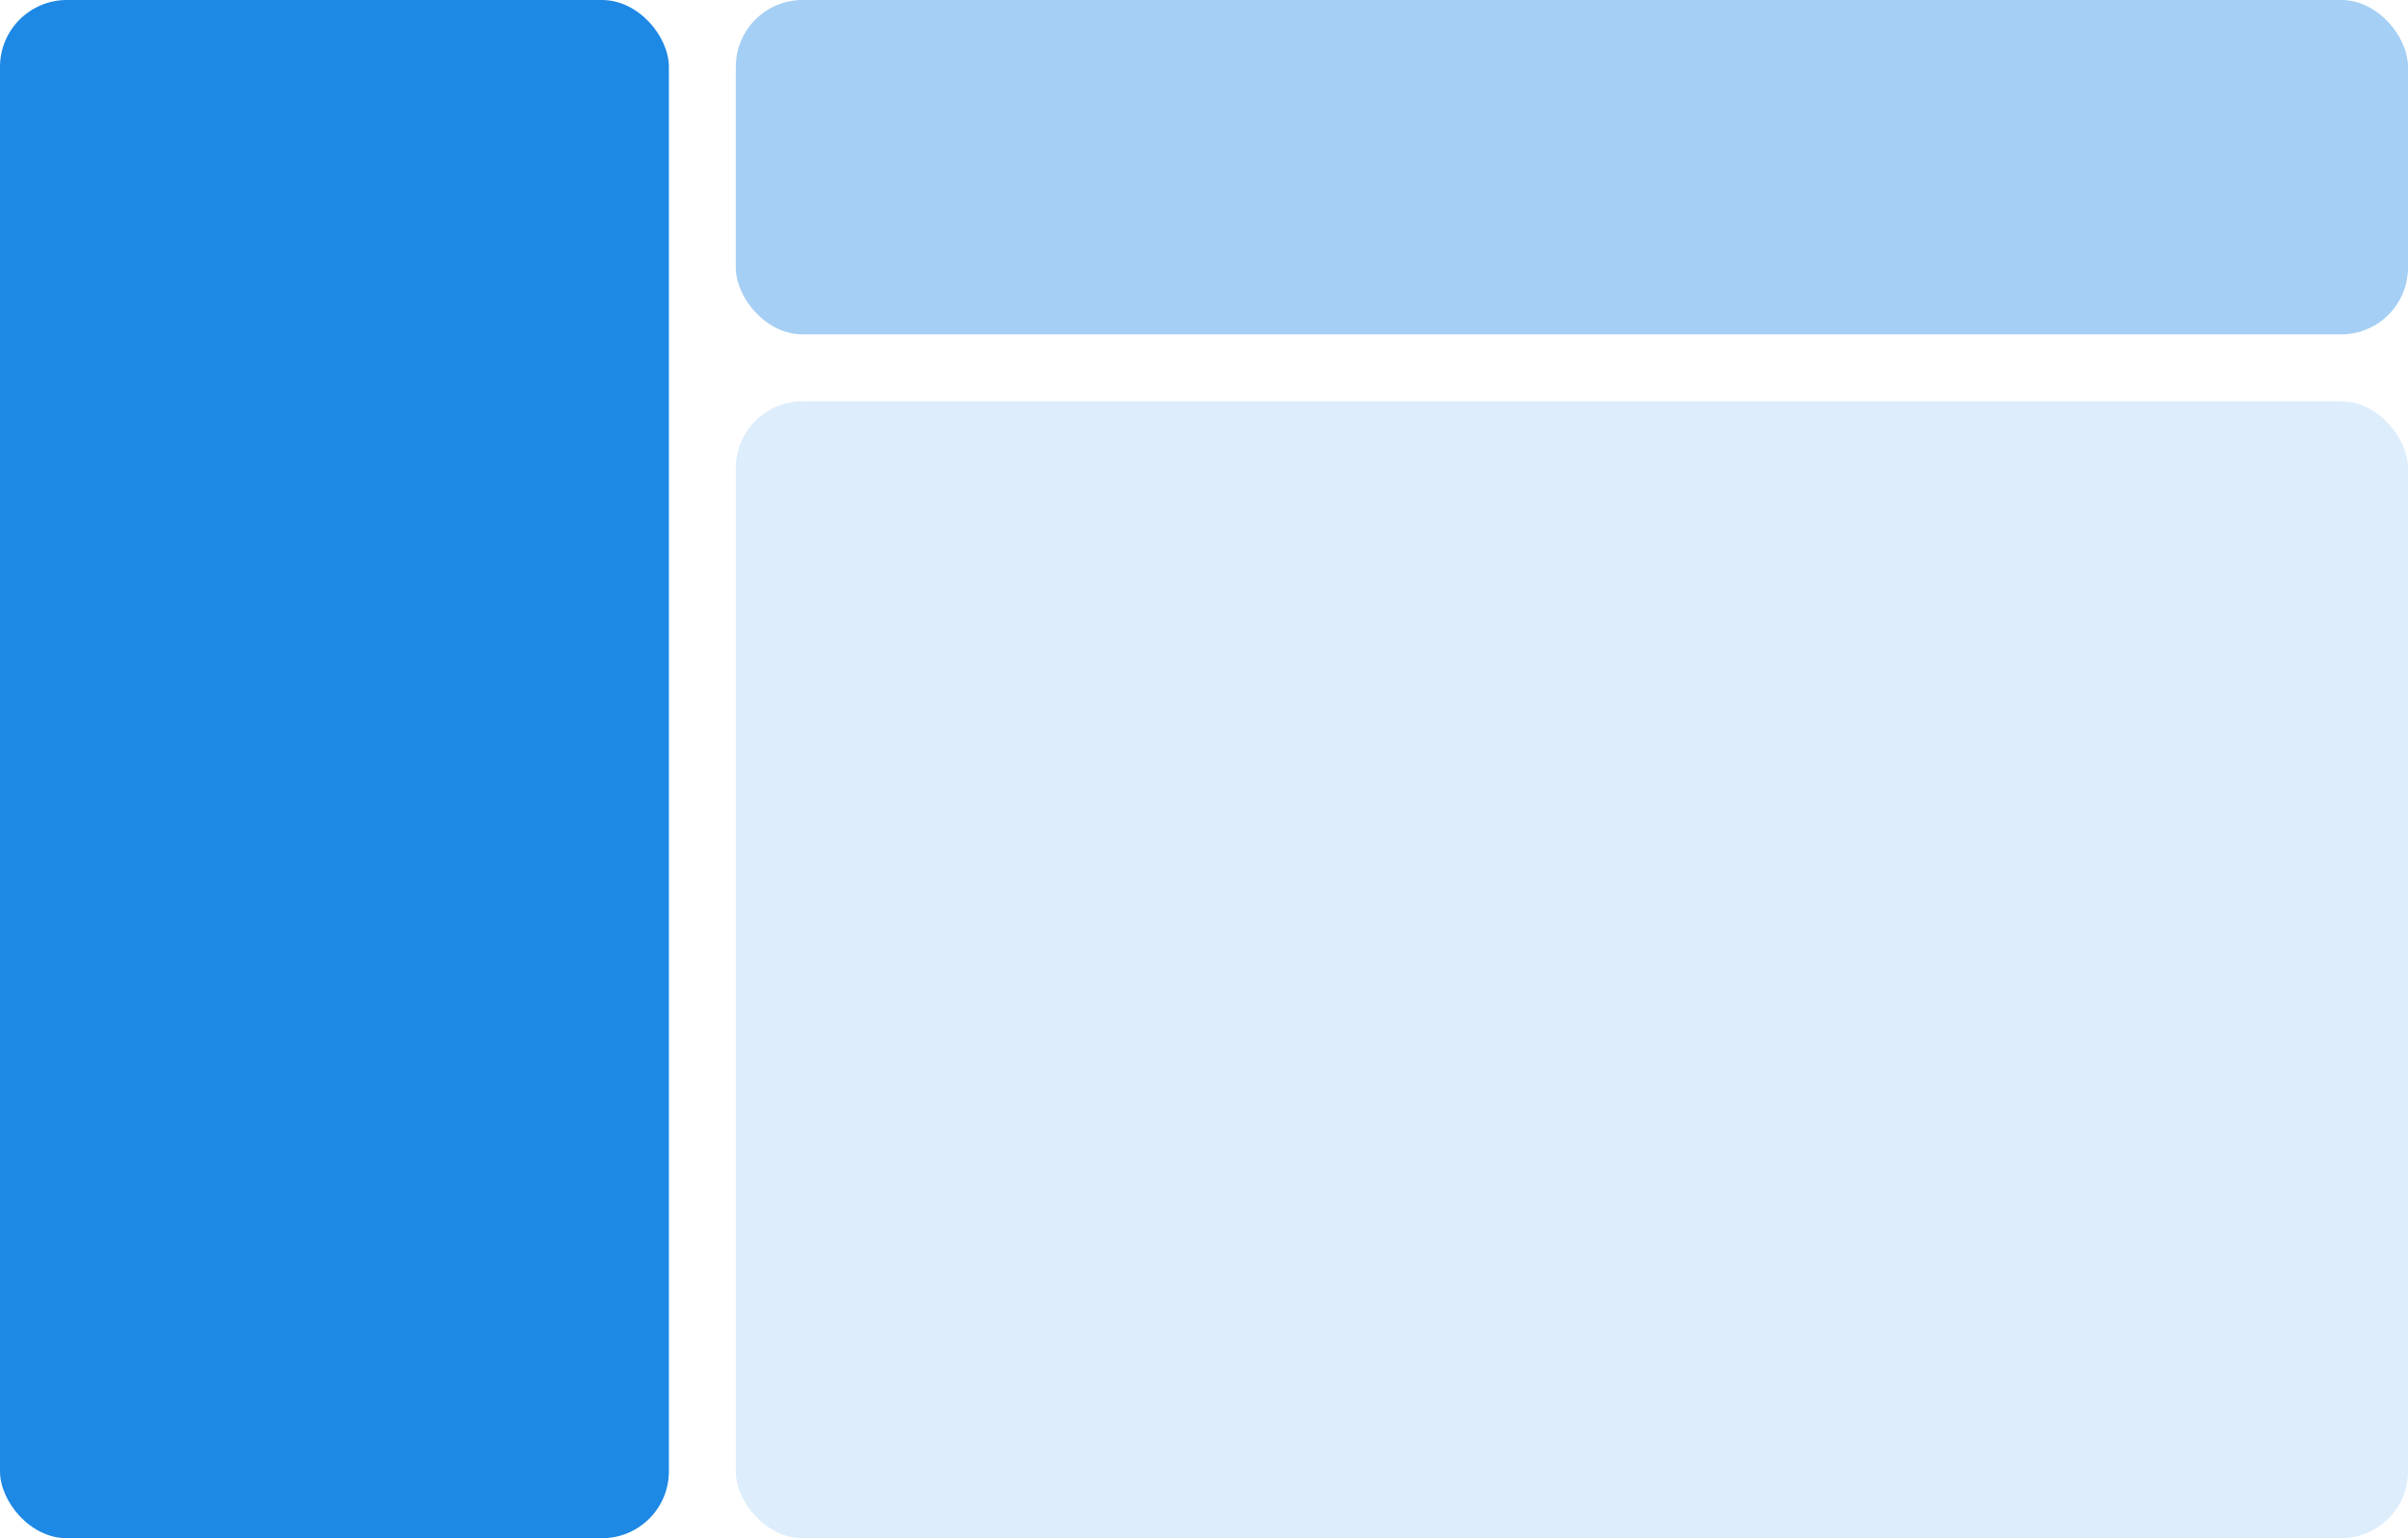
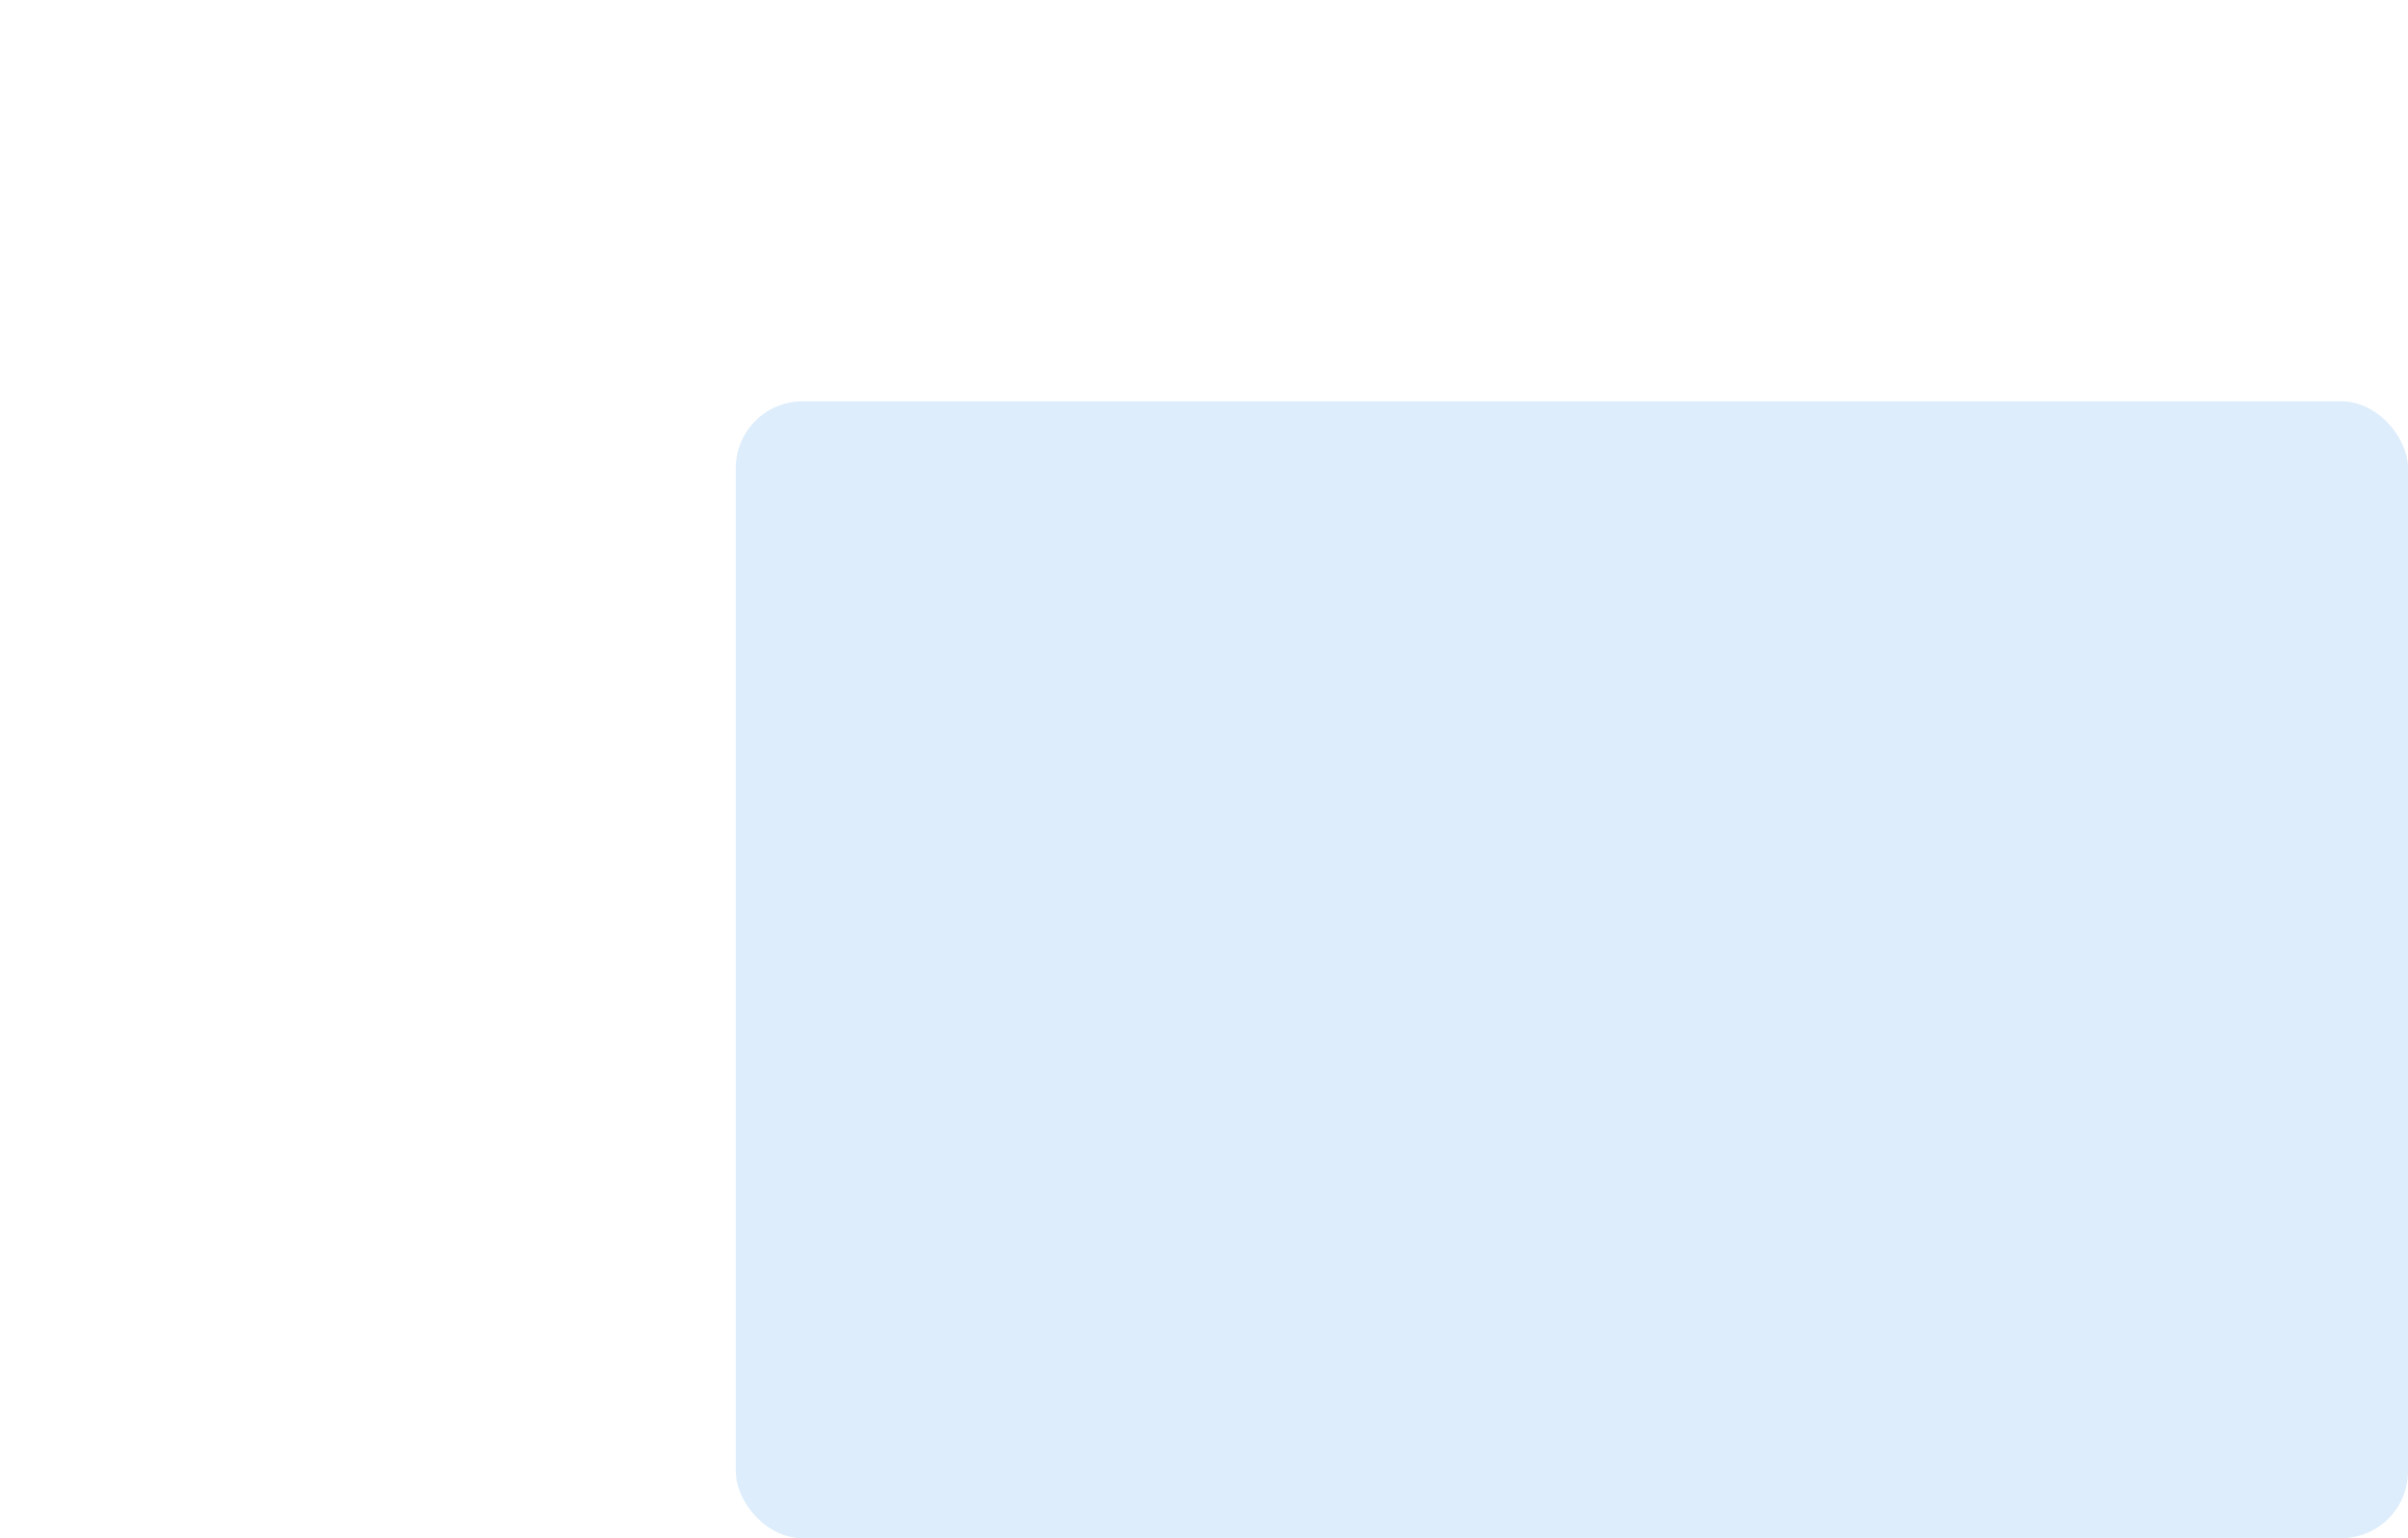
<svg xmlns="http://www.w3.org/2000/svg" width="72" height="46" viewBox="0 0 72 46" fill="none">
-   <rect width="20" height="46" rx="2" fill=" #1E88E5" />
-   <rect x="22" width="50" height="10" rx="2" fill=" #1E88E5" fill-opacity="0.4" />
  <rect x="22" y="12" width="50" height="34" rx="2" fill=" #1E88E5" fill-opacity="0.15" />
</svg>